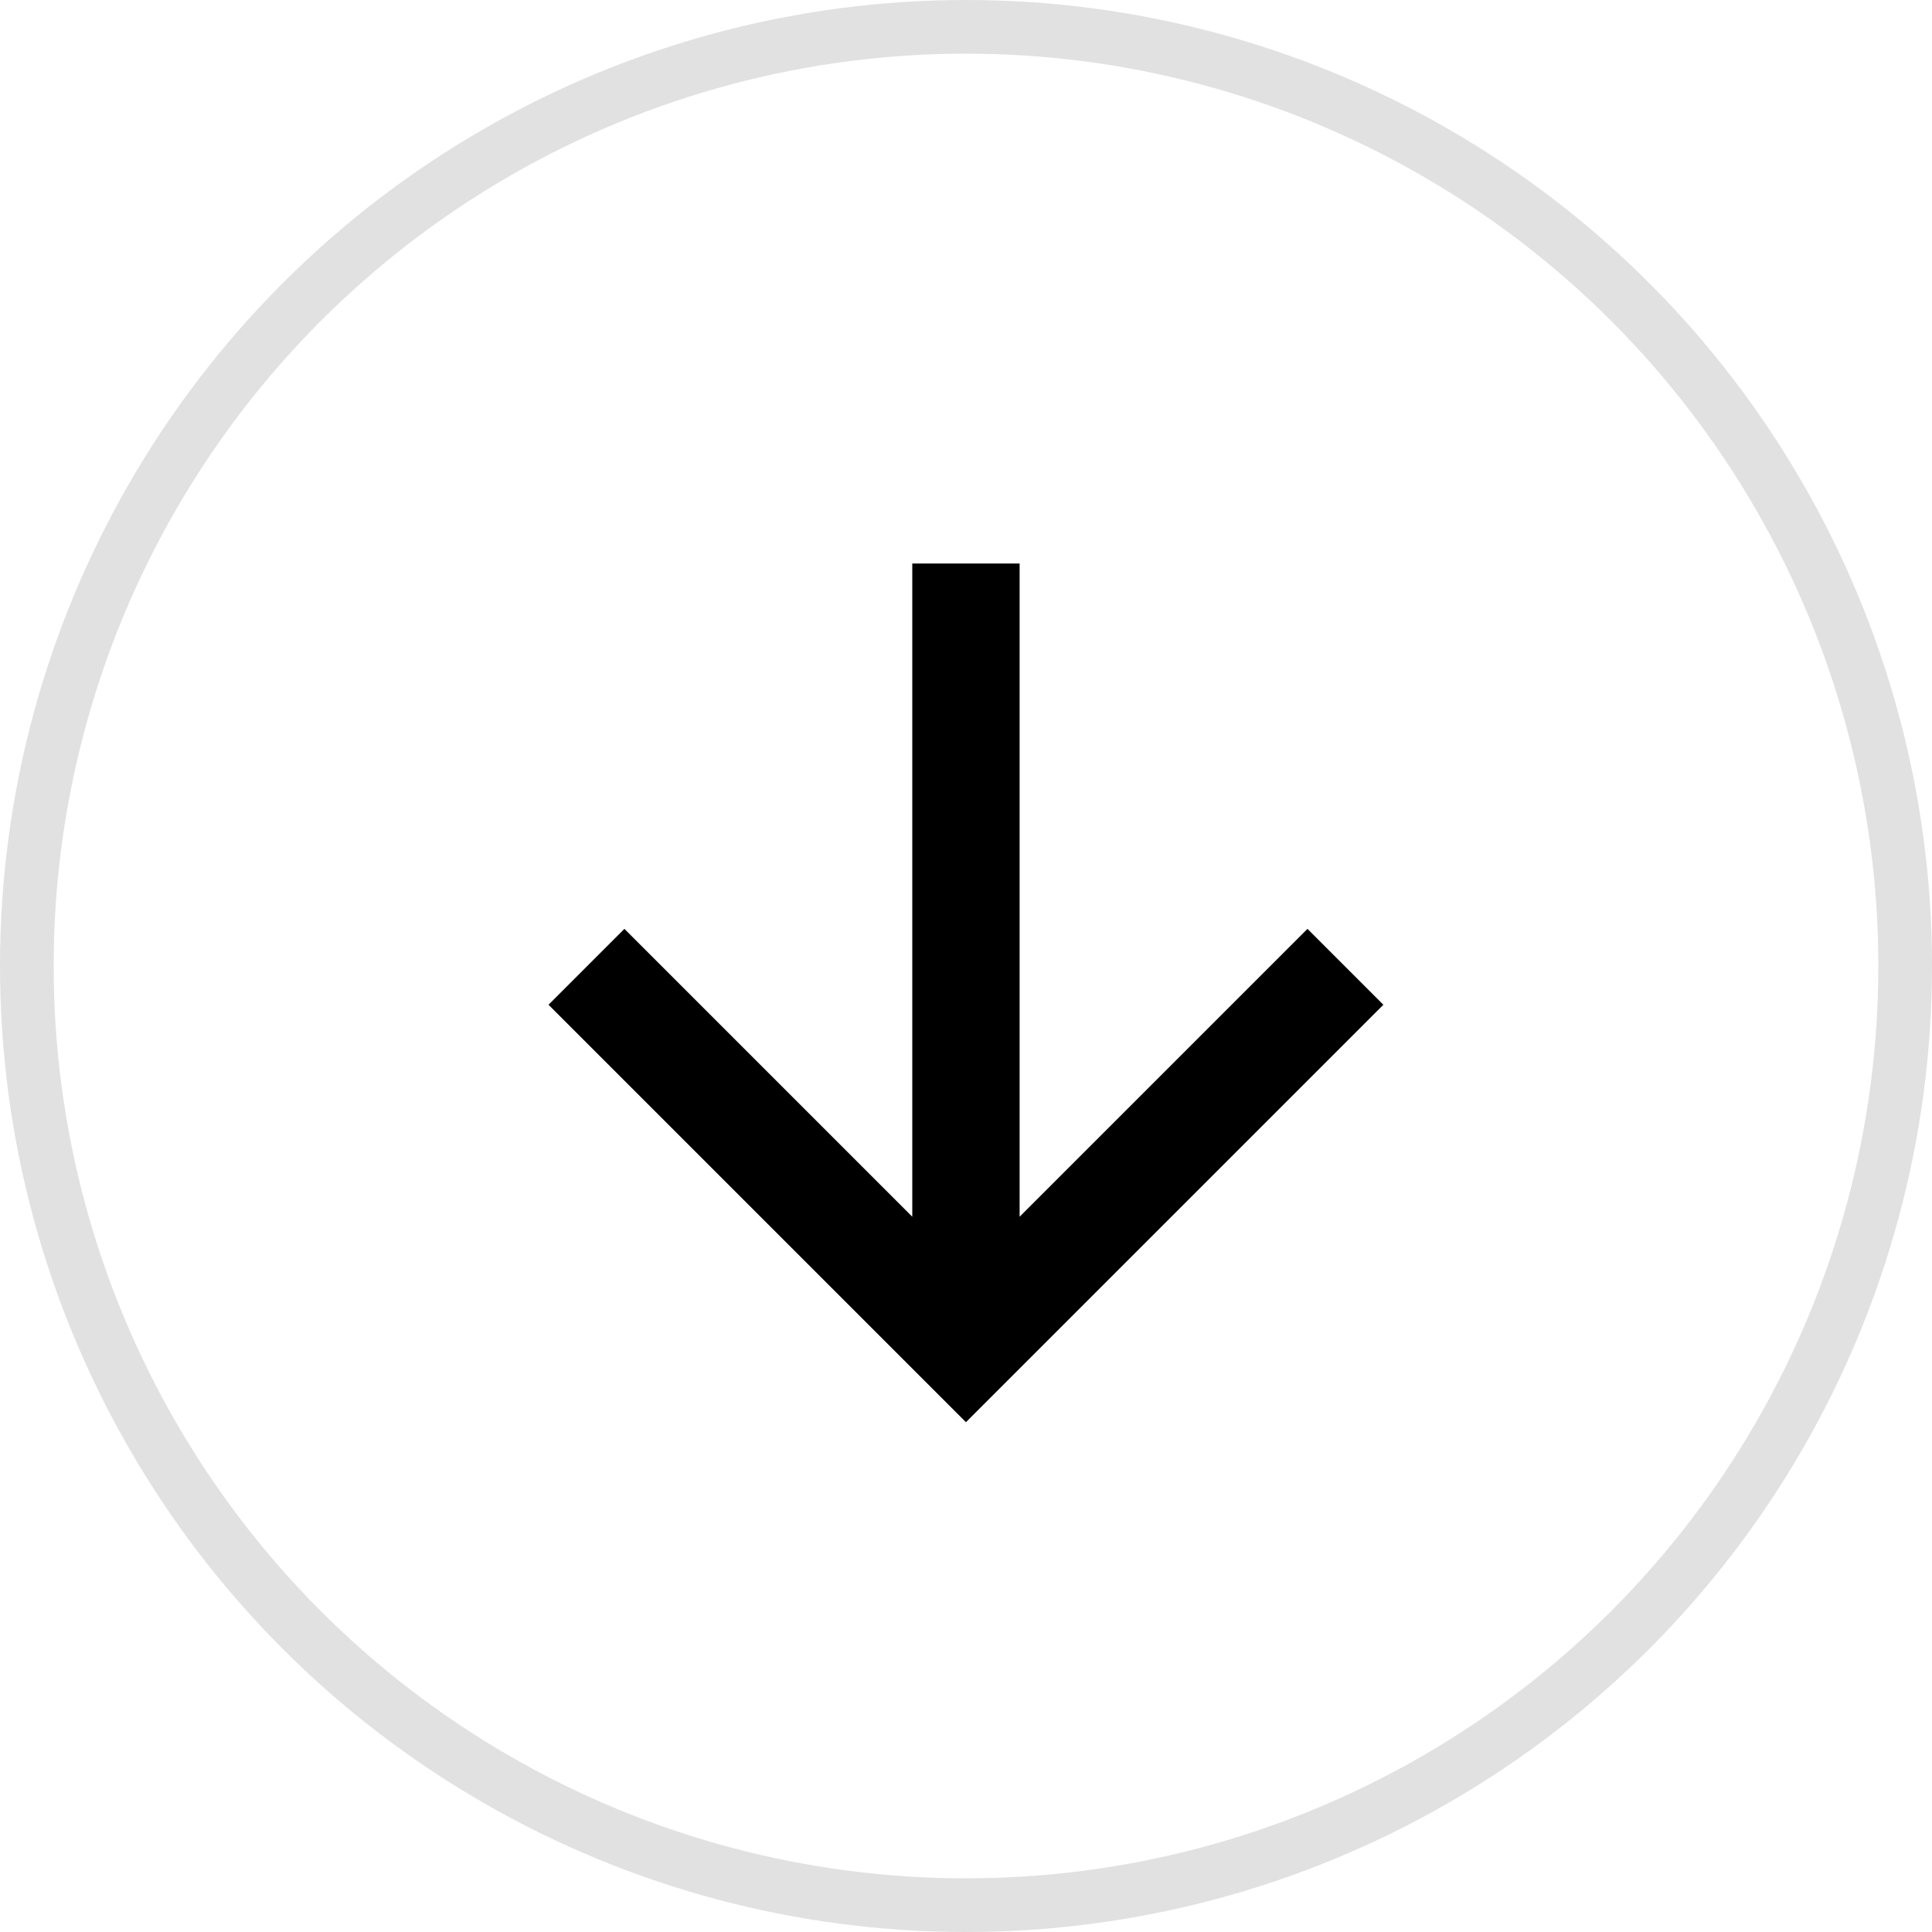
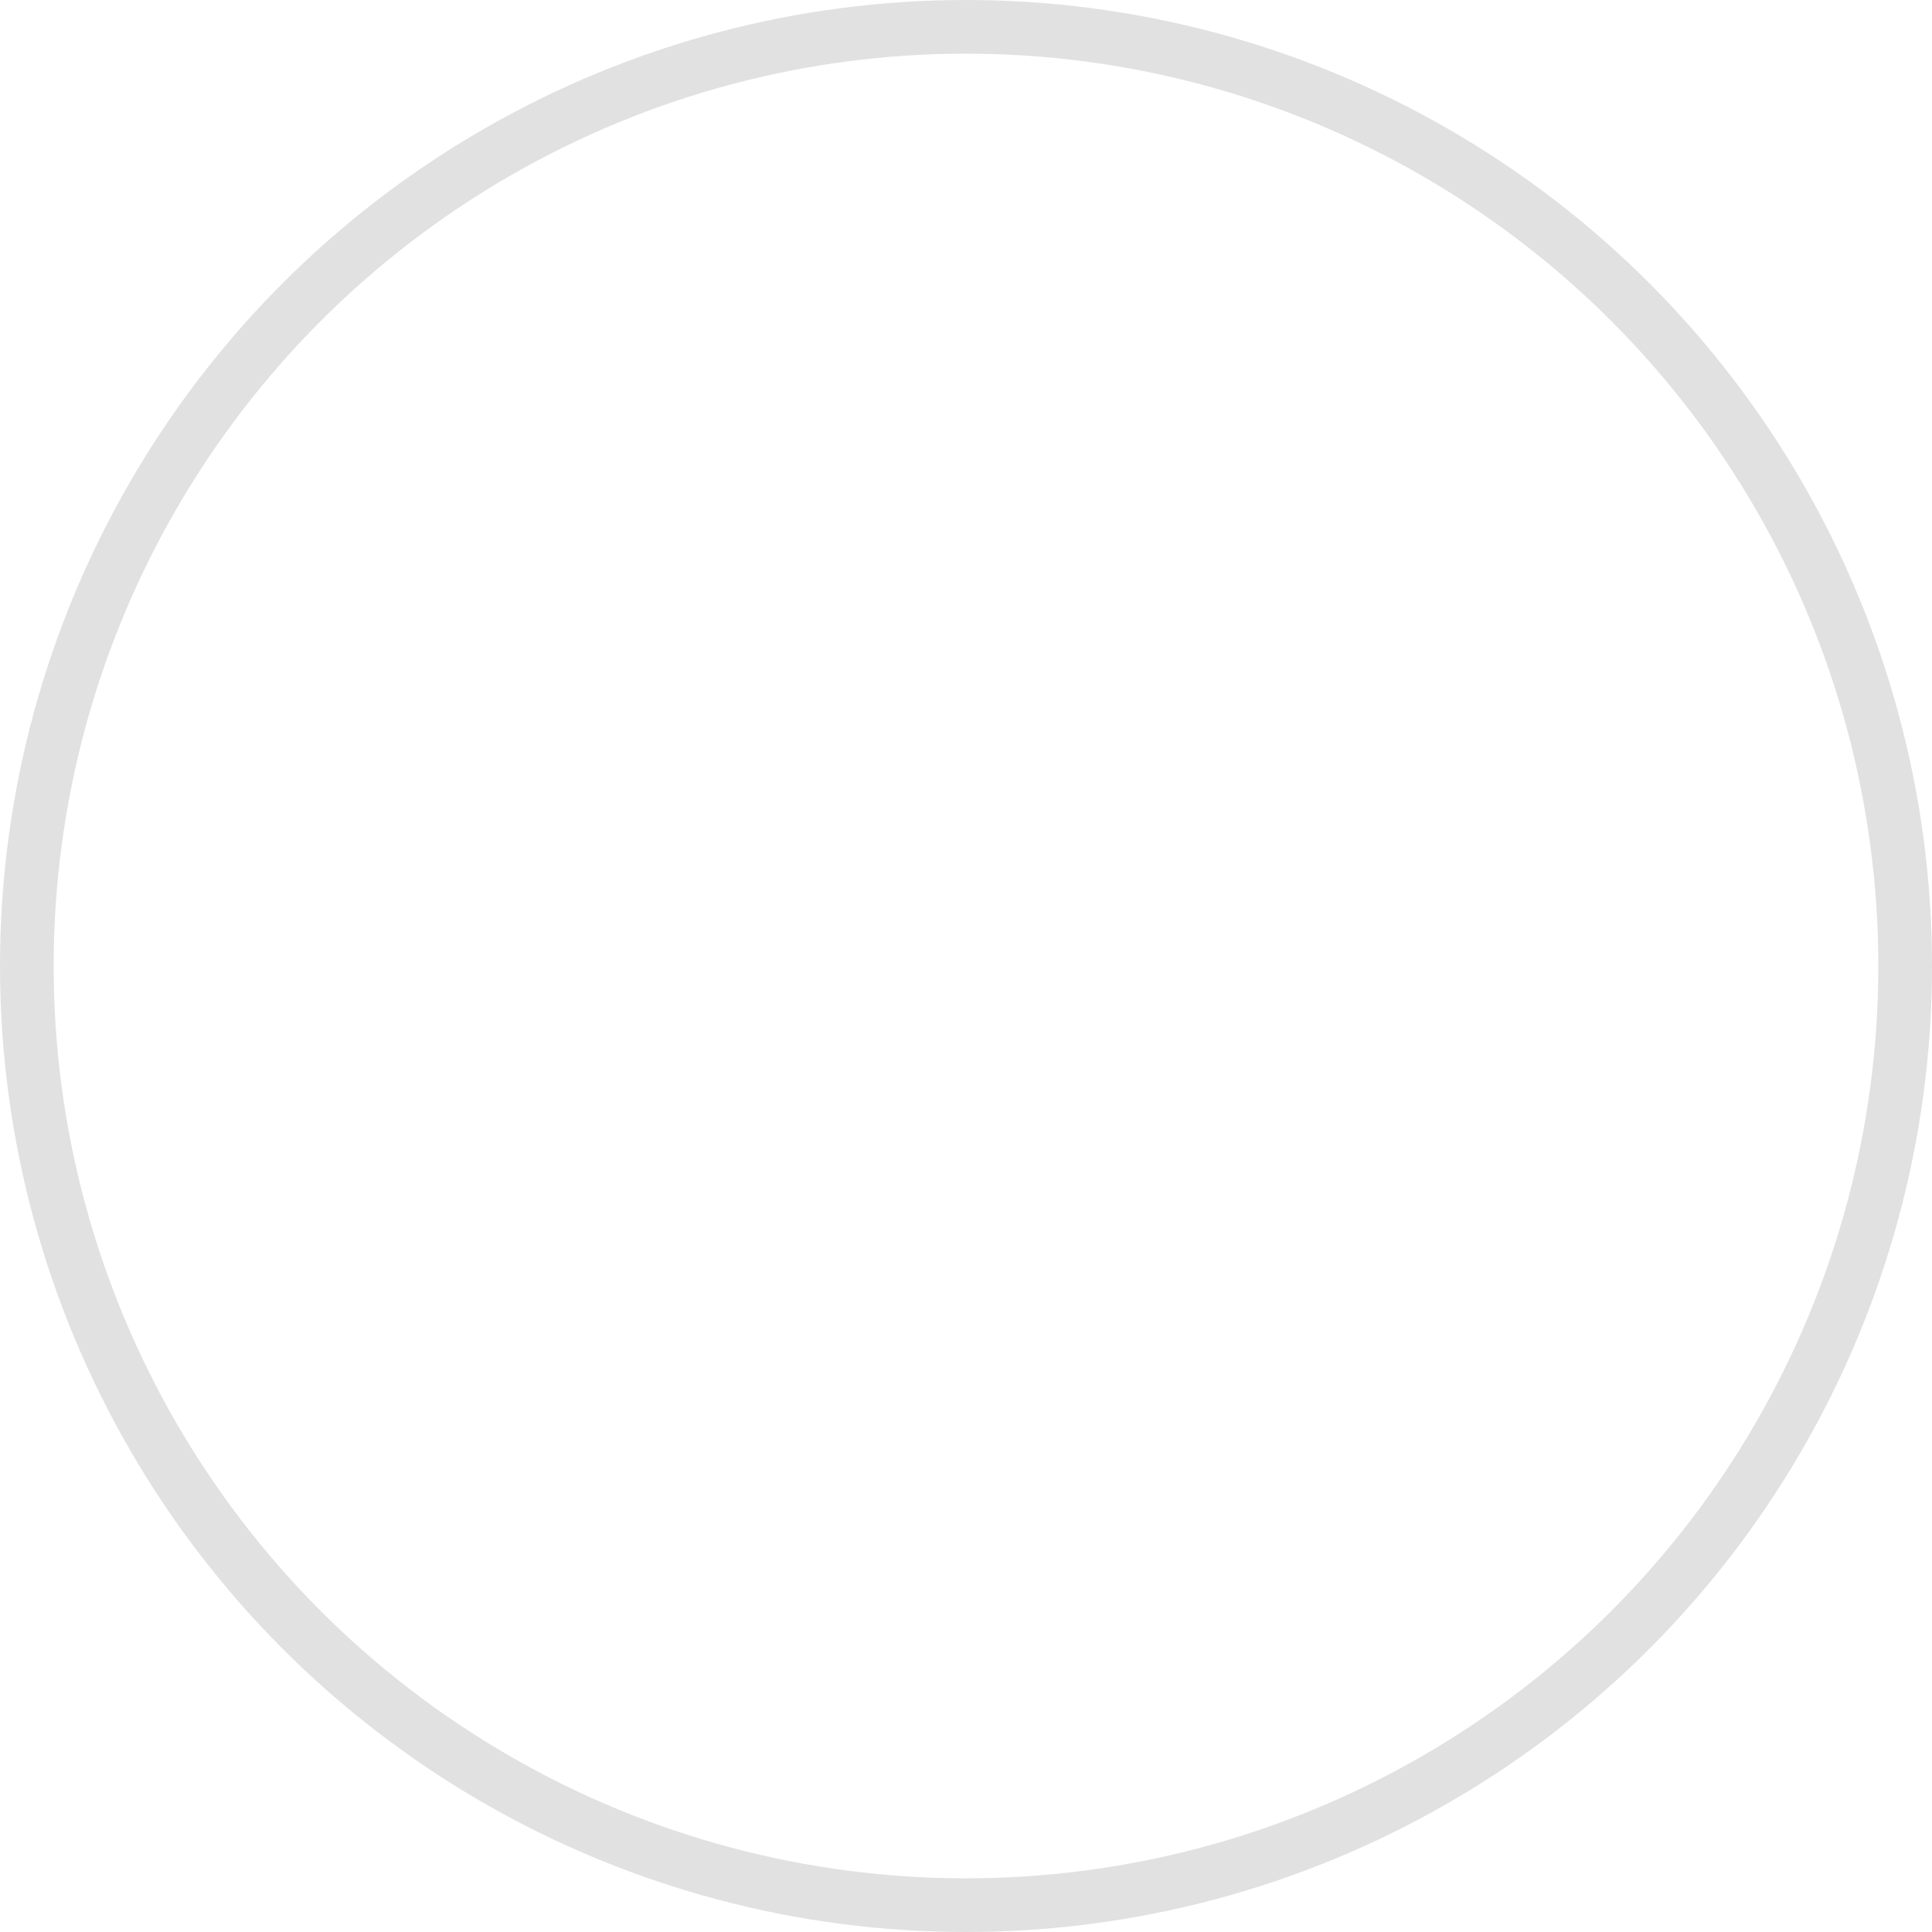
<svg xmlns="http://www.w3.org/2000/svg" width="36" height="36" viewBox="0 0 36 36" fill="none">
  <g id="Group 37884">
    <circle id="Ellipse 55" cx="18" cy="18" r="17.5" stroke="black" stroke-opacity="0.12" />
-     <path id="Vector" d="M18.999 22.672L24.363 17.308L25.777 18.722L17.999 26.5L10.221 18.722L11.635 17.308L16.999 22.672L16.999 10.5L18.999 10.5L18.999 22.672Z" fill="black" />
  </g>
</svg>